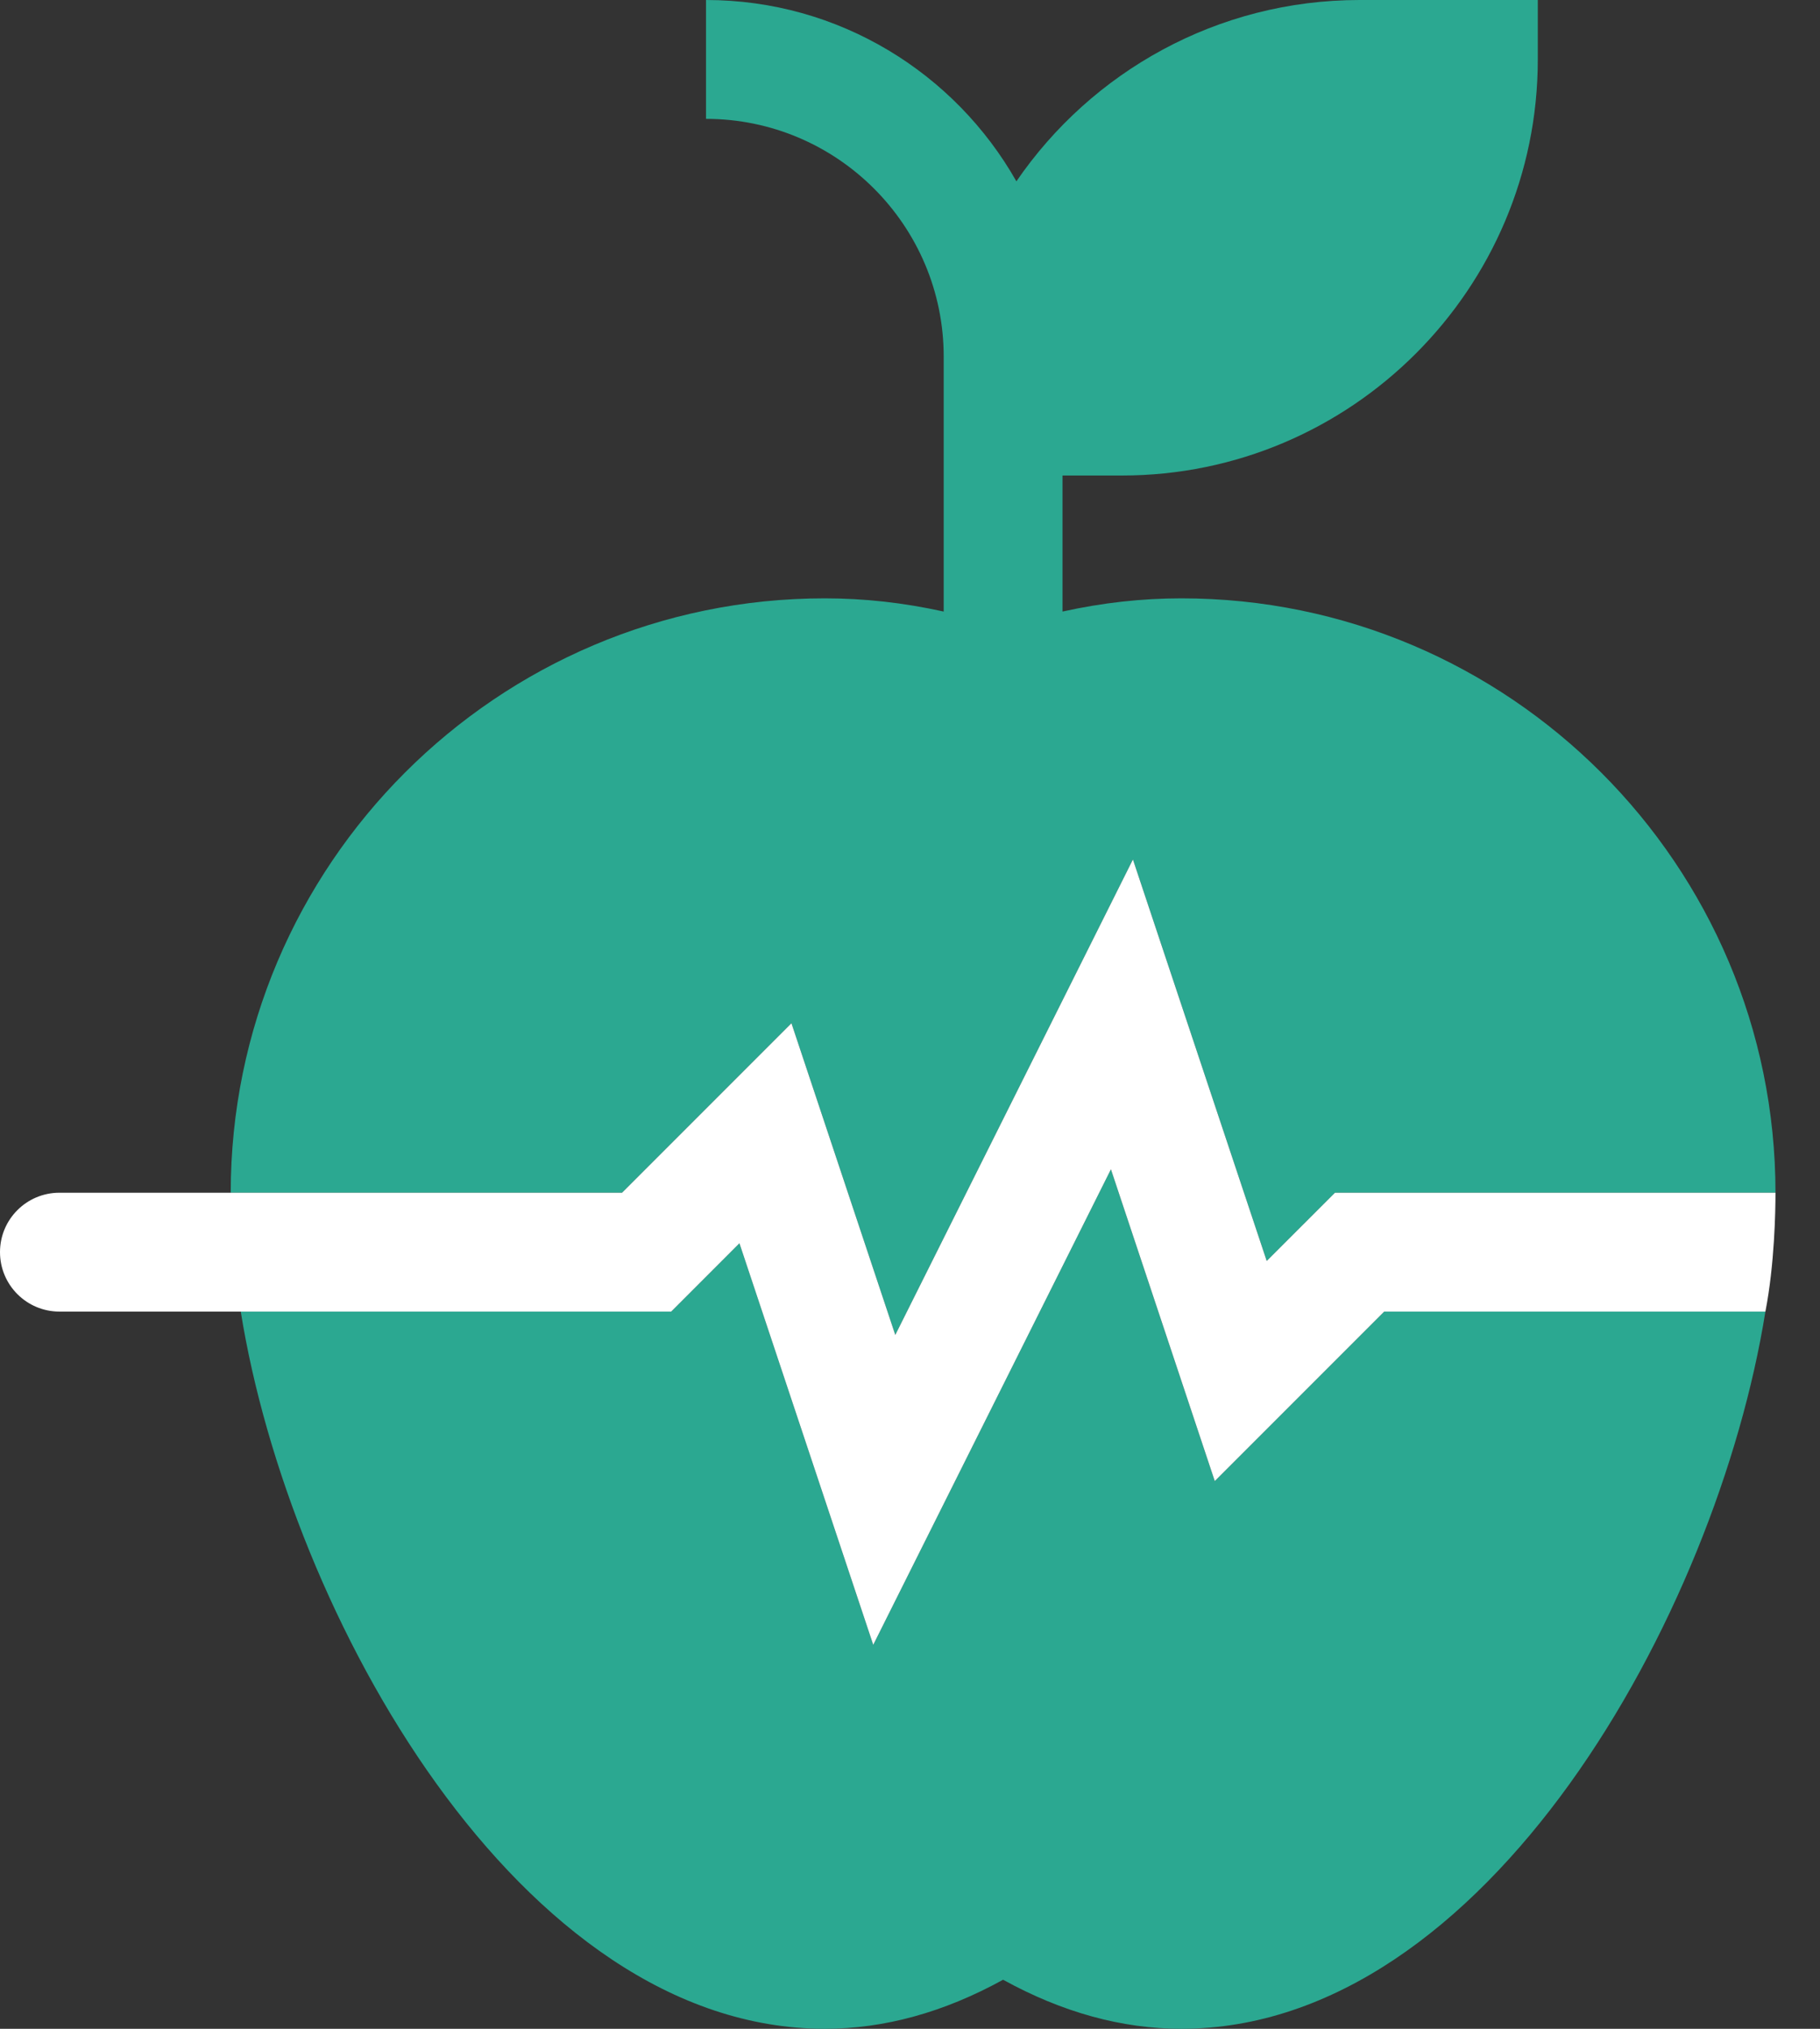
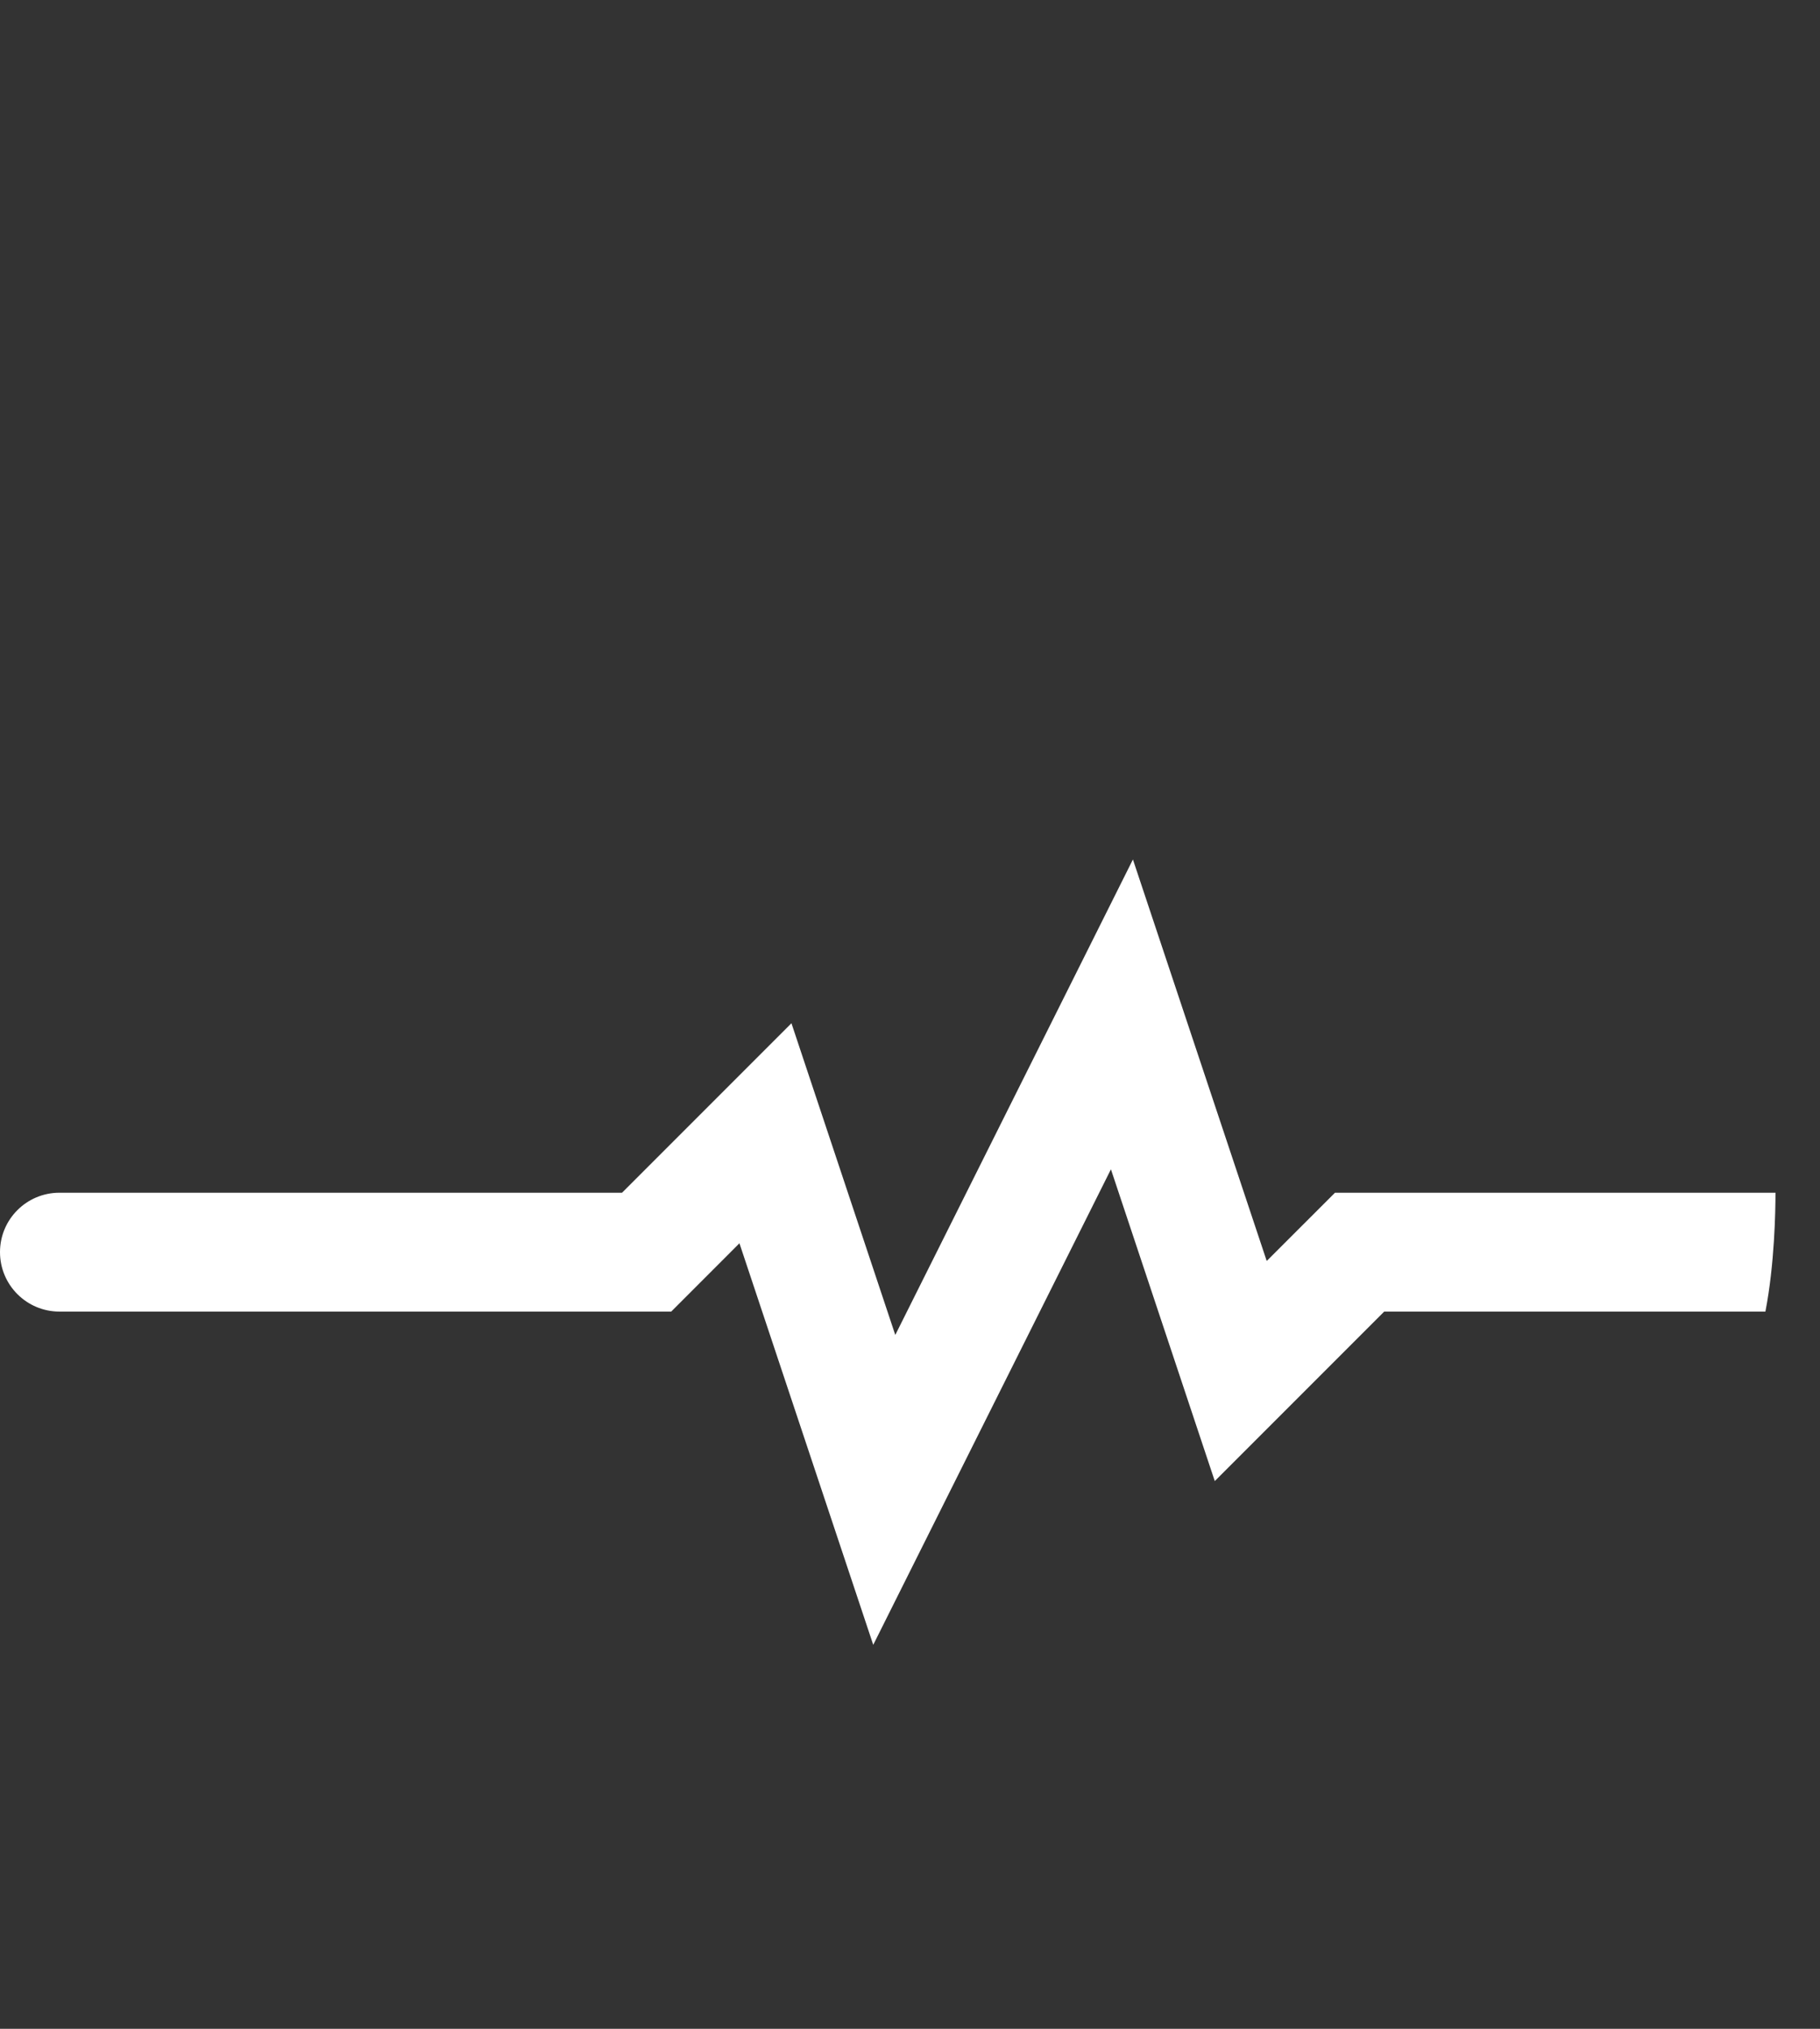
<svg xmlns="http://www.w3.org/2000/svg" width="35" height="39" viewBox="0 0 35 39" fill="none">
  <rect x="0" y="0" width="35" height="39" fill="#333333" stroke="none" />
  <g clip-path="url(#clip0_439_342)">
-     <path d="M23.361 28.471L21.364 22.478L16.793 31.619L14.22 23.9L12.908 25.213H4.63C5.563 31.035 9.991 39 15.863 39C17.005 39 18.155 38.683 19.29 38.057C20.425 38.683 21.576 39 22.718 39C28.588 39 33.017 31.038 33.95 25.213H26.619L23.361 28.471Z" fill="url(#paint0_linear_439_342)" />
-     <path d="M15.22 19.67L17.217 25.662L21.787 16.522L24.36 24.24L25.673 22.928H34.144C34.144 16.628 29.018 11.502 22.718 11.502C21.962 11.502 21.205 11.586 20.433 11.756V9.141H21.576C25.986 9.141 29.573 5.553 29.573 1.143V0H26.146C23.408 0 20.987 1.383 19.546 3.486C18.368 1.406 16.134 0 13.577 0V2.285C16.098 2.285 18.148 4.335 18.148 6.855V11.756C17.375 11.586 16.619 11.502 15.863 11.502C9.562 11.502 4.437 16.628 4.437 22.928H11.962L15.22 19.67Z" fill="url(#paint1_linear_439_342)" />
    <path d="M21.364 22.478L23.361 28.471L26.619 25.213H33.95C34.127 24.304 34.144 23.274 34.144 22.928H25.673L24.36 24.24L21.787 16.522L17.217 25.662L15.22 19.67L11.962 22.928H4.437H1.143C0.512 22.928 0 23.439 0 24.07C0 24.701 0.512 25.213 1.143 25.213H4.63H12.908L14.22 23.9L16.793 31.619L21.364 22.478Z" fill="white" />
  </g>
  <defs>
    <linearGradient id="paint0_linear_439_342" x1="6.22" y1="6.919" x2="29.495" y2="35.156" gradientUnits="userSpaceOnUse">
      <stop stop-color="#2BA891" />
      <stop offset="1" stop-color="#2BA891" />
    </linearGradient>
    <linearGradient id="paint1_linear_439_342" x1="6.22" y1="6.919" x2="29.495" y2="35.156" gradientUnits="userSpaceOnUse">
      <stop stop-color="#2BA891" />
      <stop offset="1" stop-color="#2BA891" />
    </linearGradient>
    <clipPath id="clip0_439_342">
      <rect width="35" height="39" fill="white" />
    </clipPath>
  </defs>
</svg>